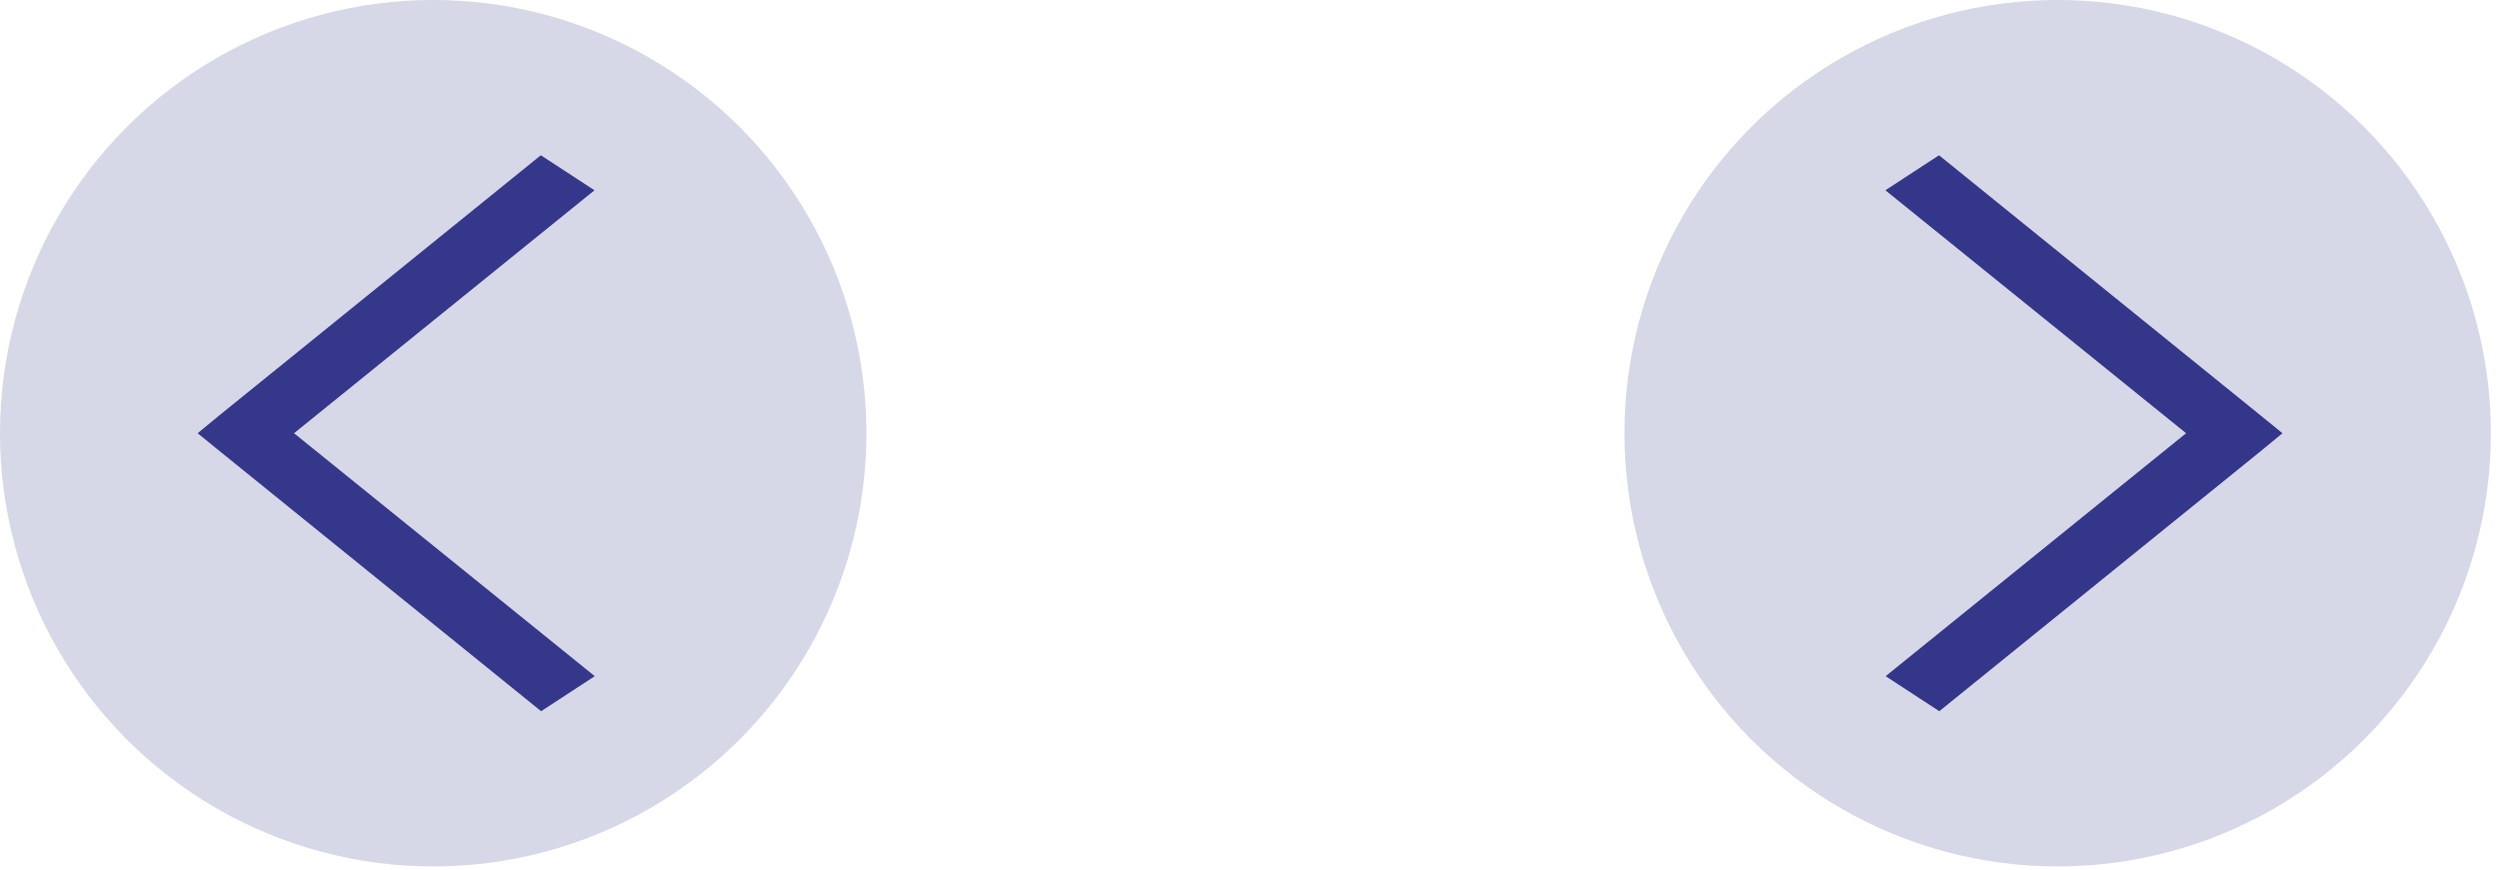
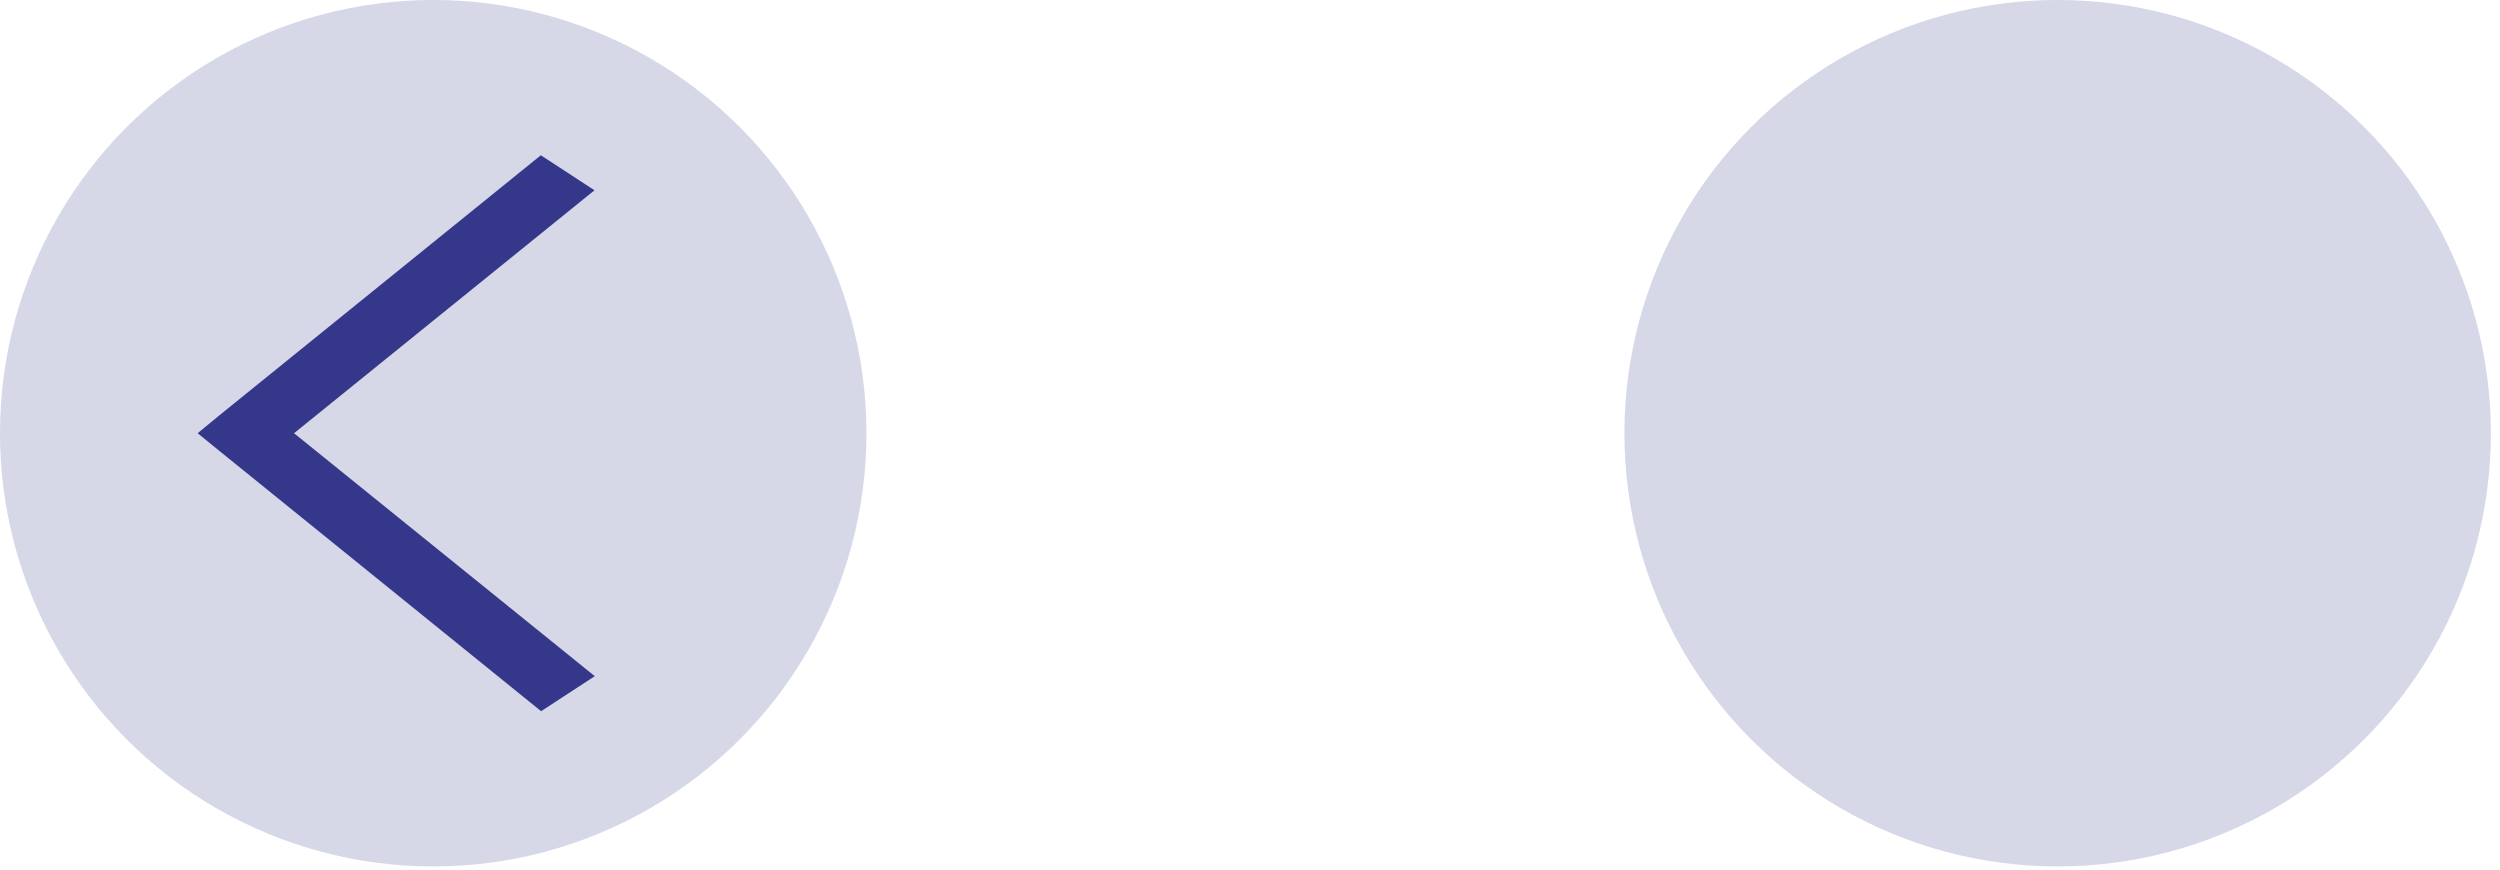
<svg xmlns="http://www.w3.org/2000/svg" width="135" height="47" viewBox="0 0 135 47" fill="none">
-   <path id="prevPath" d="M123.254 23.394L122.09 22.448L104.707 8.384L101.81 10.275L118.049 23.394L101.825 36.513L104.722 38.405L122.105 24.34L123.254 23.394Z" fill="#35378A" />
  <circle cx="23.394" cy="23.394" r="23.394" fill="#35378A" fill-opacity="0.2" />
  <circle cx="111.113" cy="23.394" r="23.394" fill="#35378A" fill-opacity="0.2" />
  <path id="nextPath" d="M10.673 23.394L11.836 24.34L29.22 38.405L32.117 36.513L15.878 23.394L32.102 10.275L29.205 8.384L11.822 22.448L10.673 23.394Z" fill="#35378A" />
</svg>